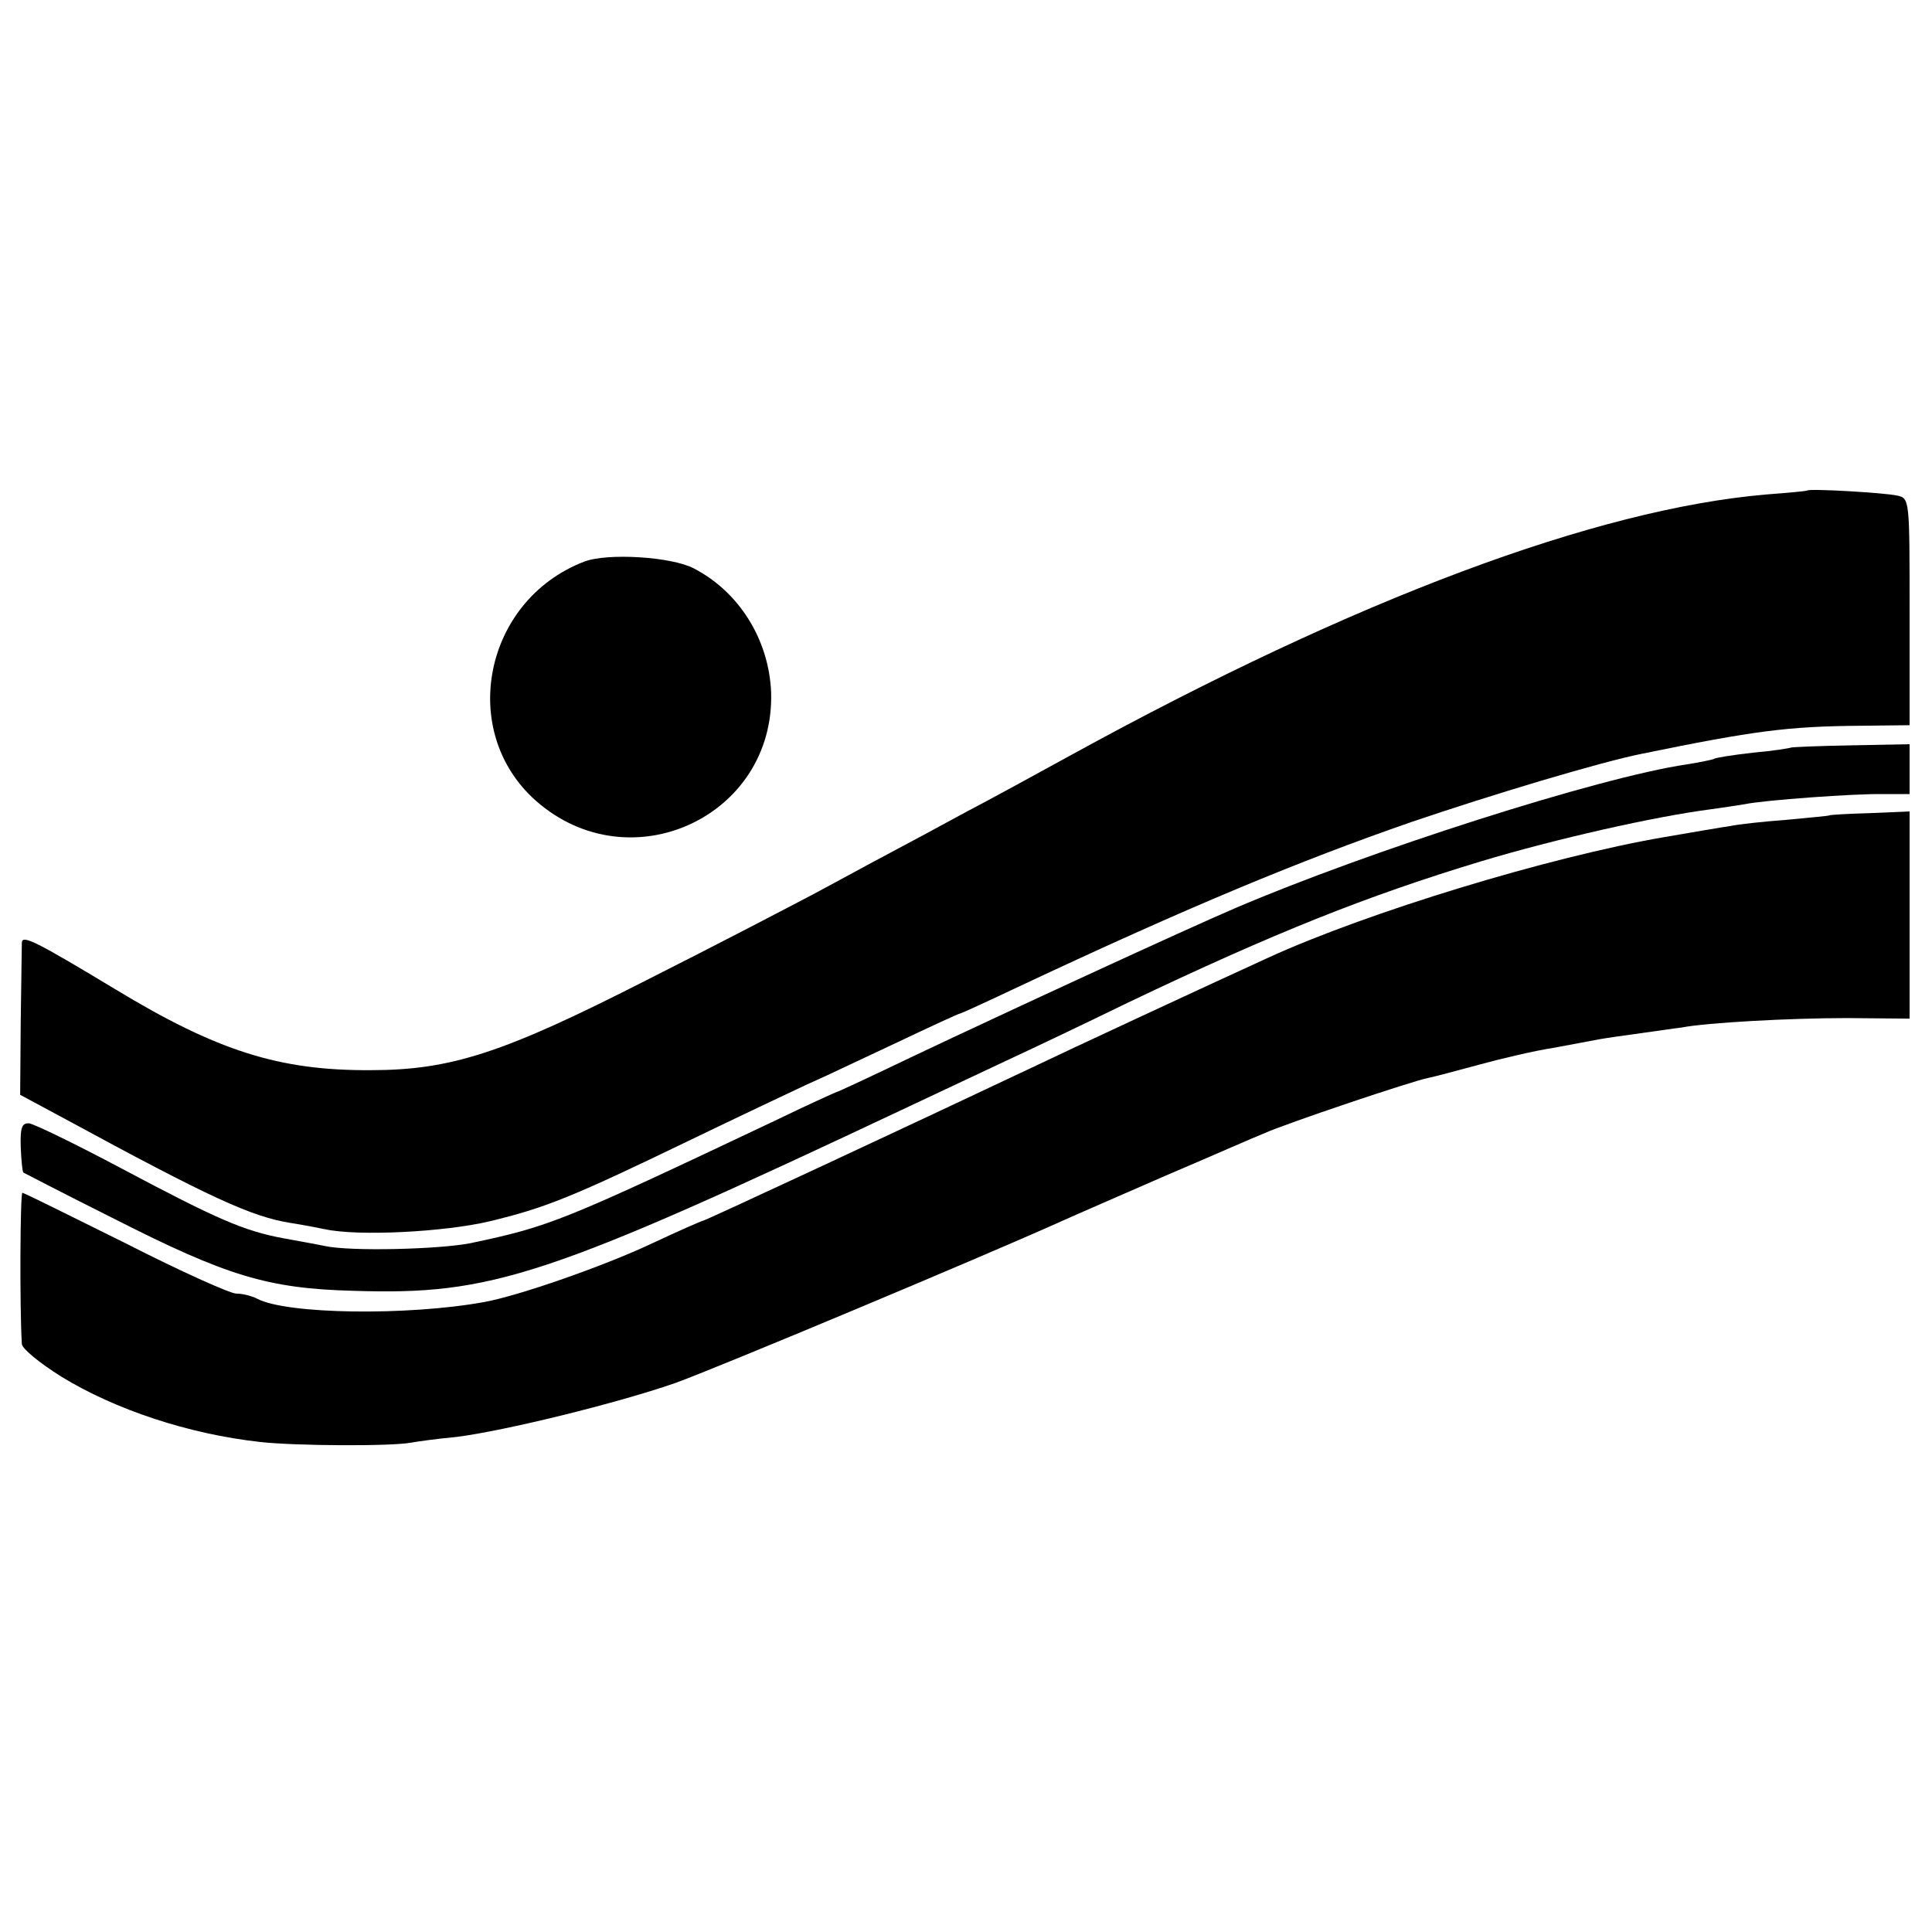
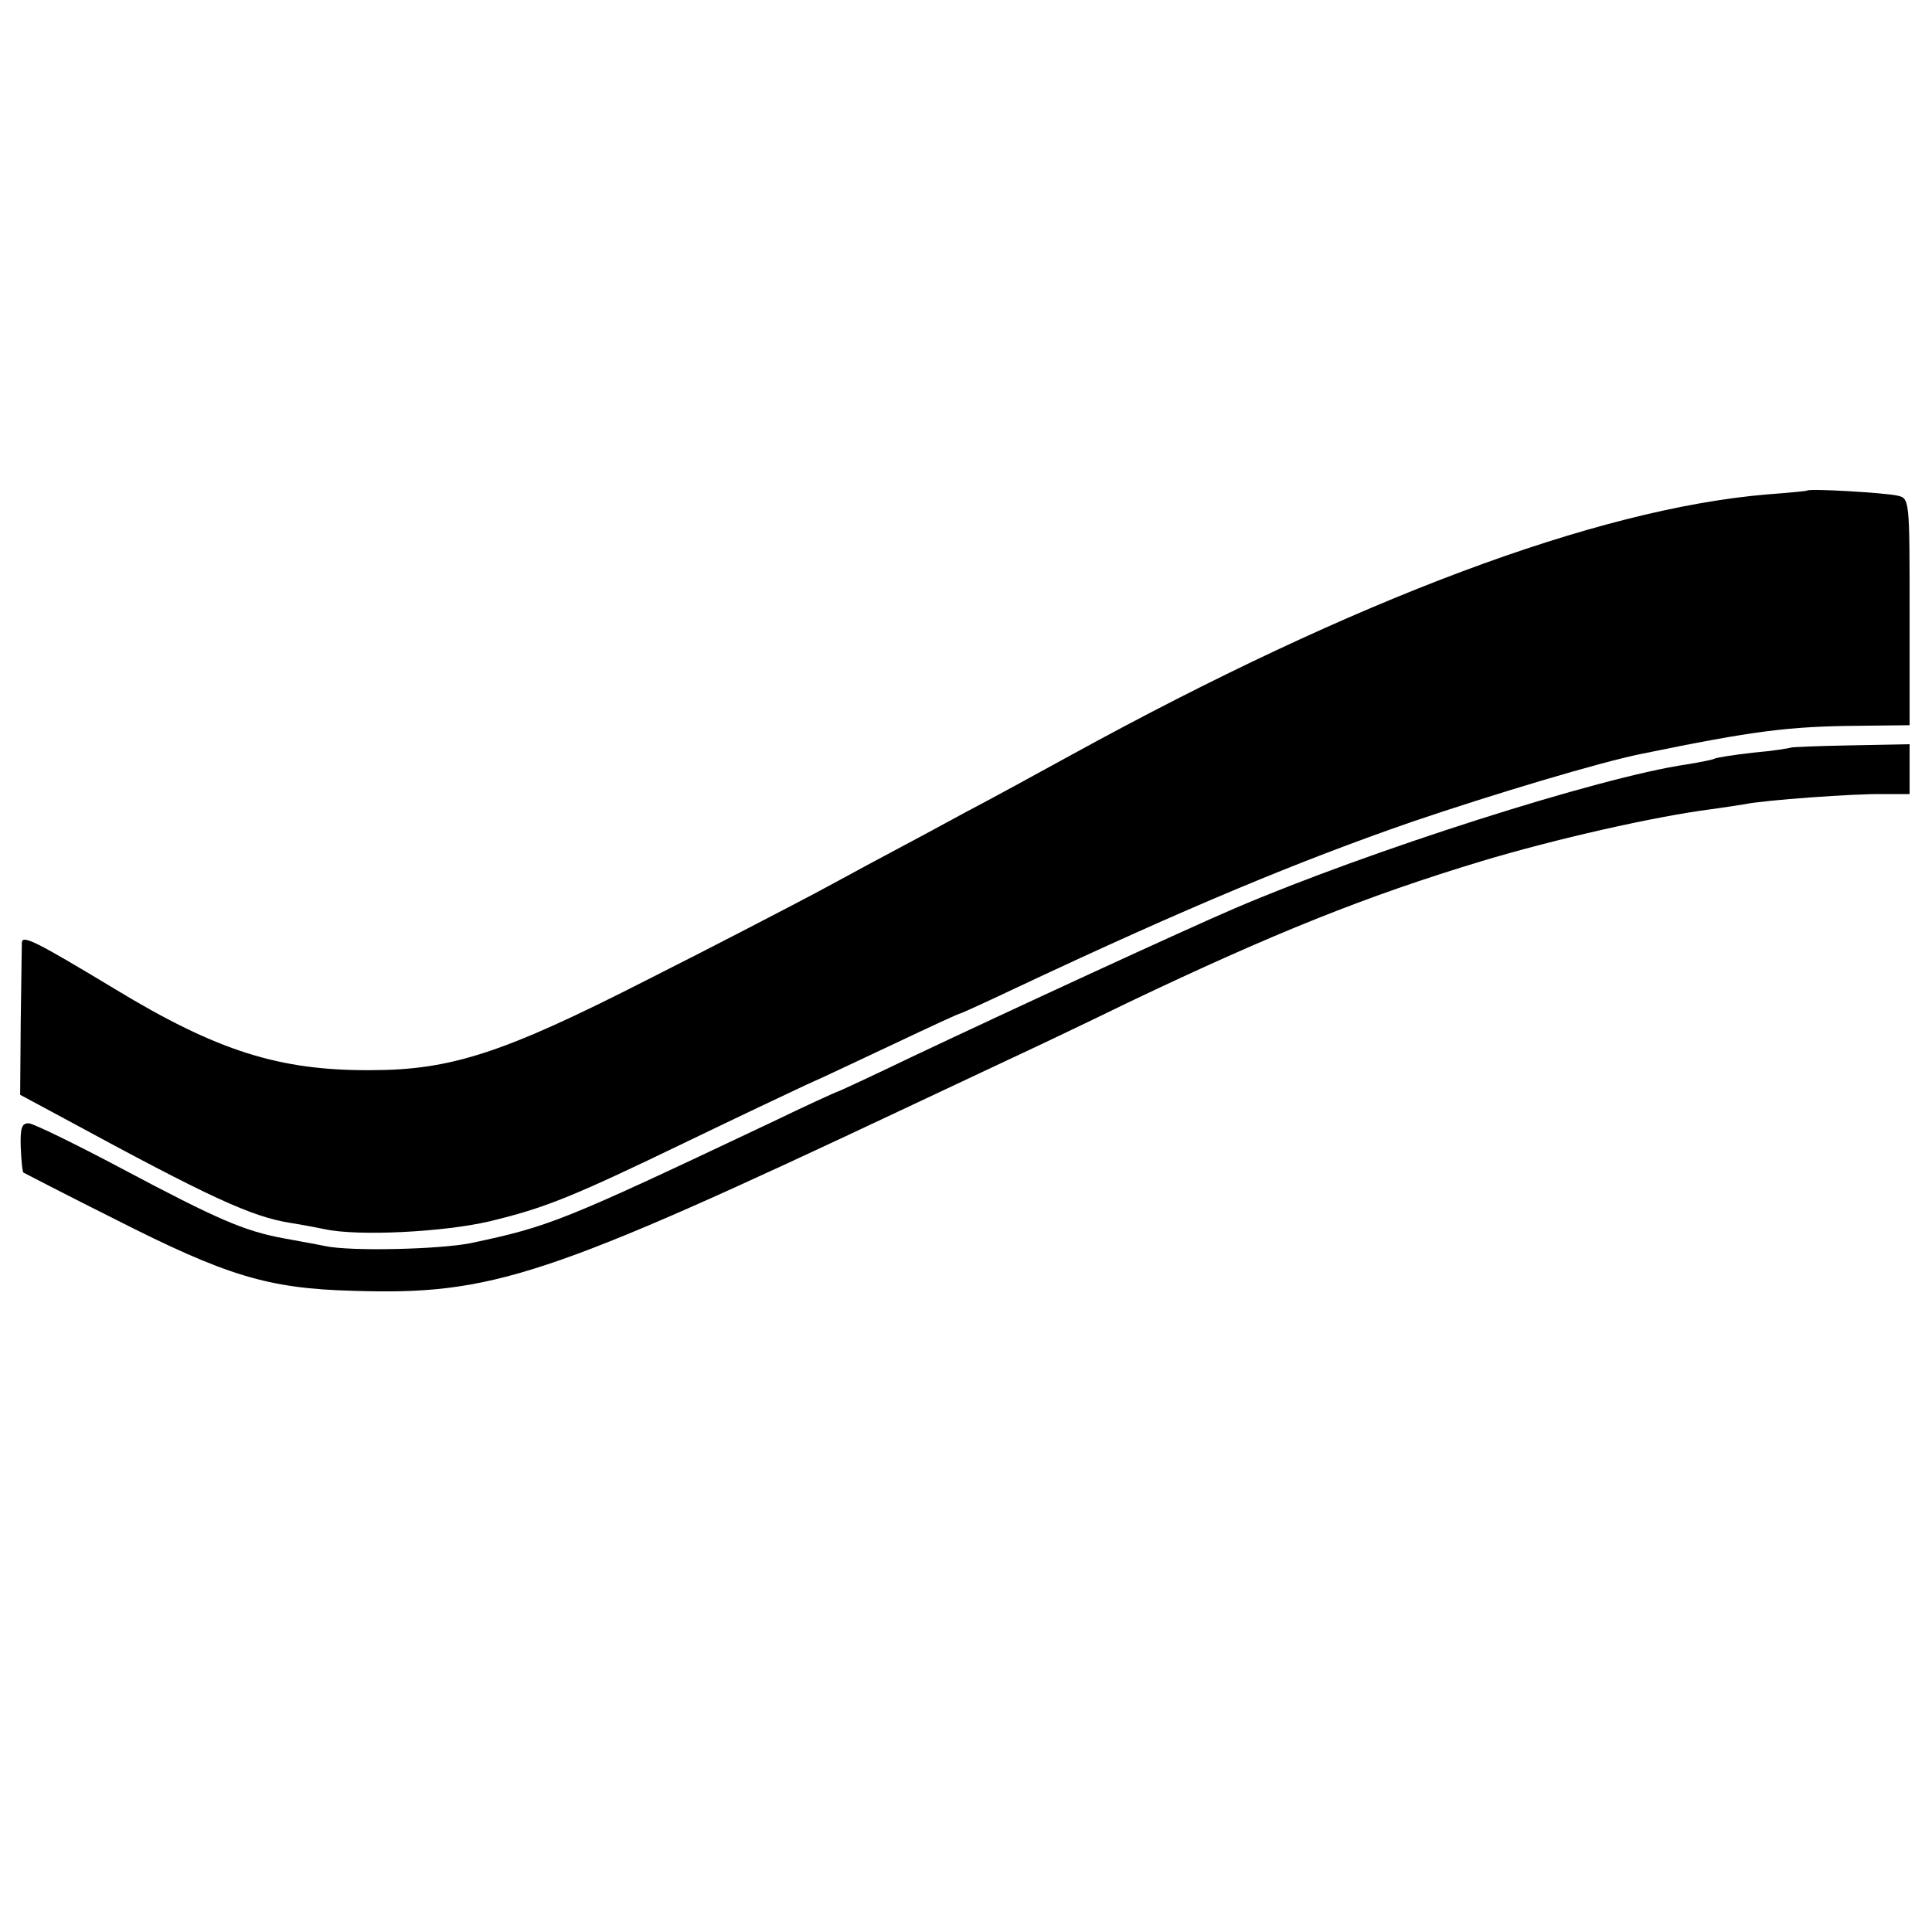
<svg xmlns="http://www.w3.org/2000/svg" version="1.0" width="345pt" height="345pt" viewBox="0 0 345 345" preserveAspectRatio="xMidYMid meet">
  <g transform="translate(0,345) scale(0.1,-0.1)" fill="#000000" stroke="none">
    <path d="M3227 2574 c-1 -1 -34 -4 -73 -7 -304 -26 -734 -187 -1239 -464 -60 -33 -146 -80 -190 -103 -44 -24 -109 -59 -145 -78 -36 -19 -94 -51 -130 -70 -36 -19 -168 -88 -295 -152 -255 -130 -349 -161 -493 -161 -163 -1 -274 34 -457 145 -141 85 -165 97 -166 83 0 -6 -1 -70 -2 -142 l-1 -130 80 -43 c258 -140 333 -175 404 -186 19 -3 46 -8 60 -11 60 -13 213 -5 294 14 99 24 145 42 356 144 85 41 180 86 210 100 30 13 103 48 163 76 59 28 109 51 111 51 2 0 50 22 107 49 300 141 500 224 699 293 144 49 337 107 412 122 200 41 261 49 391 50 l87 1 0 202 c0 202 0 203 -22 208 -22 5 -156 13 -161 9z" />
-     <path d="M1043 2447 c-179 -69 -226 -303 -86 -427 168 -148 427 -28 420 194 -4 94 -57 179 -138 221 -40 21 -155 28 -196 12z" />
-     <path d="M3198 2115 c-2 -1 -32 -6 -67 -9 -36 -4 -67 -9 -70 -11 -4 -2 -25 -6 -49 -10 -157 -23 -569 -155 -807 -257 -91 -39 -403 -183 -574 -264 -73 -35 -135 -64 -137 -64 -1 0 -54 -24 -116 -54 -374 -177 -396 -186 -538 -216 -56 -11 -214 -15 -260 -5 -14 3 -48 9 -75 14 -69 13 -116 33 -289 125 -81 43 -155 79 -164 80 -13 1 -16 -8 -15 -42 1 -24 3 -45 5 -46 2 -1 75 -39 163 -83 199 -101 273 -124 425 -128 249 -8 344 23 995 330 55 26 132 62 170 80 39 18 138 65 220 105 260 124 425 190 630 252 133 40 310 80 411 93 22 3 48 7 60 9 33 7 195 19 247 18 l47 0 0 45 0 44 -105 -2 c-57 -1 -105 -3 -107 -4z" />
-     <path d="M3267 1994 c-1 -1 -36 -4 -77 -8 -41 -3 -86 -8 -100 -11 -14 -2 -67 -11 -119 -20 -204 -35 -529 -134 -706 -215 -118 -54 -342 -158 -430 -200 -205 -97 -576 -270 -580 -270 -2 0 -43 -18 -92 -41 -85 -40 -237 -93 -298 -104 -137 -25 -354 -22 -406 6 -10 5 -26 9 -37 9 -11 0 -100 40 -198 90 -99 49 -181 90 -184 90 -4 0 -5 -204 -1 -270 1 -9 32 -34 70 -58 96 -59 228 -103 356 -117 62 -7 235 -8 270 -1 11 2 47 7 80 10 87 11 286 60 390 96 75 27 550 226 690 289 22 10 105 46 185 81 80 34 159 69 177 76 37 17 266 94 293 99 10 2 52 13 92 24 40 11 100 25 133 30 33 6 69 13 80 15 11 2 45 7 75 11 30 4 62 9 72 10 46 9 196 17 296 17 l112 -1 0 185 0 185 -70 -3 c-39 -1 -72 -3 -73 -4z" />
+     <path d="M3198 2115 c-2 -1 -32 -6 -67 -9 -36 -4 -67 -9 -70 -11 -4 -2 -25 -6 -49 -10 -157 -23 -569 -155 -807 -257 -91 -39 -403 -183 -574 -264 -73 -35 -135 -64 -137 -64 -1 0 -54 -24 -116 -54 -374 -177 -396 -186 -538 -216 -56 -11 -214 -15 -260 -5 -14 3 -48 9 -75 14 -69 13 -116 33 -289 125 -81 43 -155 79 -164 80 -13 1 -16 -8 -15 -42 1 -24 3 -45 5 -46 2 -1 75 -39 163 -83 199 -101 273 -124 425 -128 249 -8 344 23 995 330 55 26 132 62 170 80 39 18 138 65 220 105 260 124 425 190 630 252 133 40 310 80 411 93 22 3 48 7 60 9 33 7 195 19 247 18 l47 0 0 45 0 44 -105 -2 c-57 -1 -105 -3 -107 -4" />
  </g>
</svg>